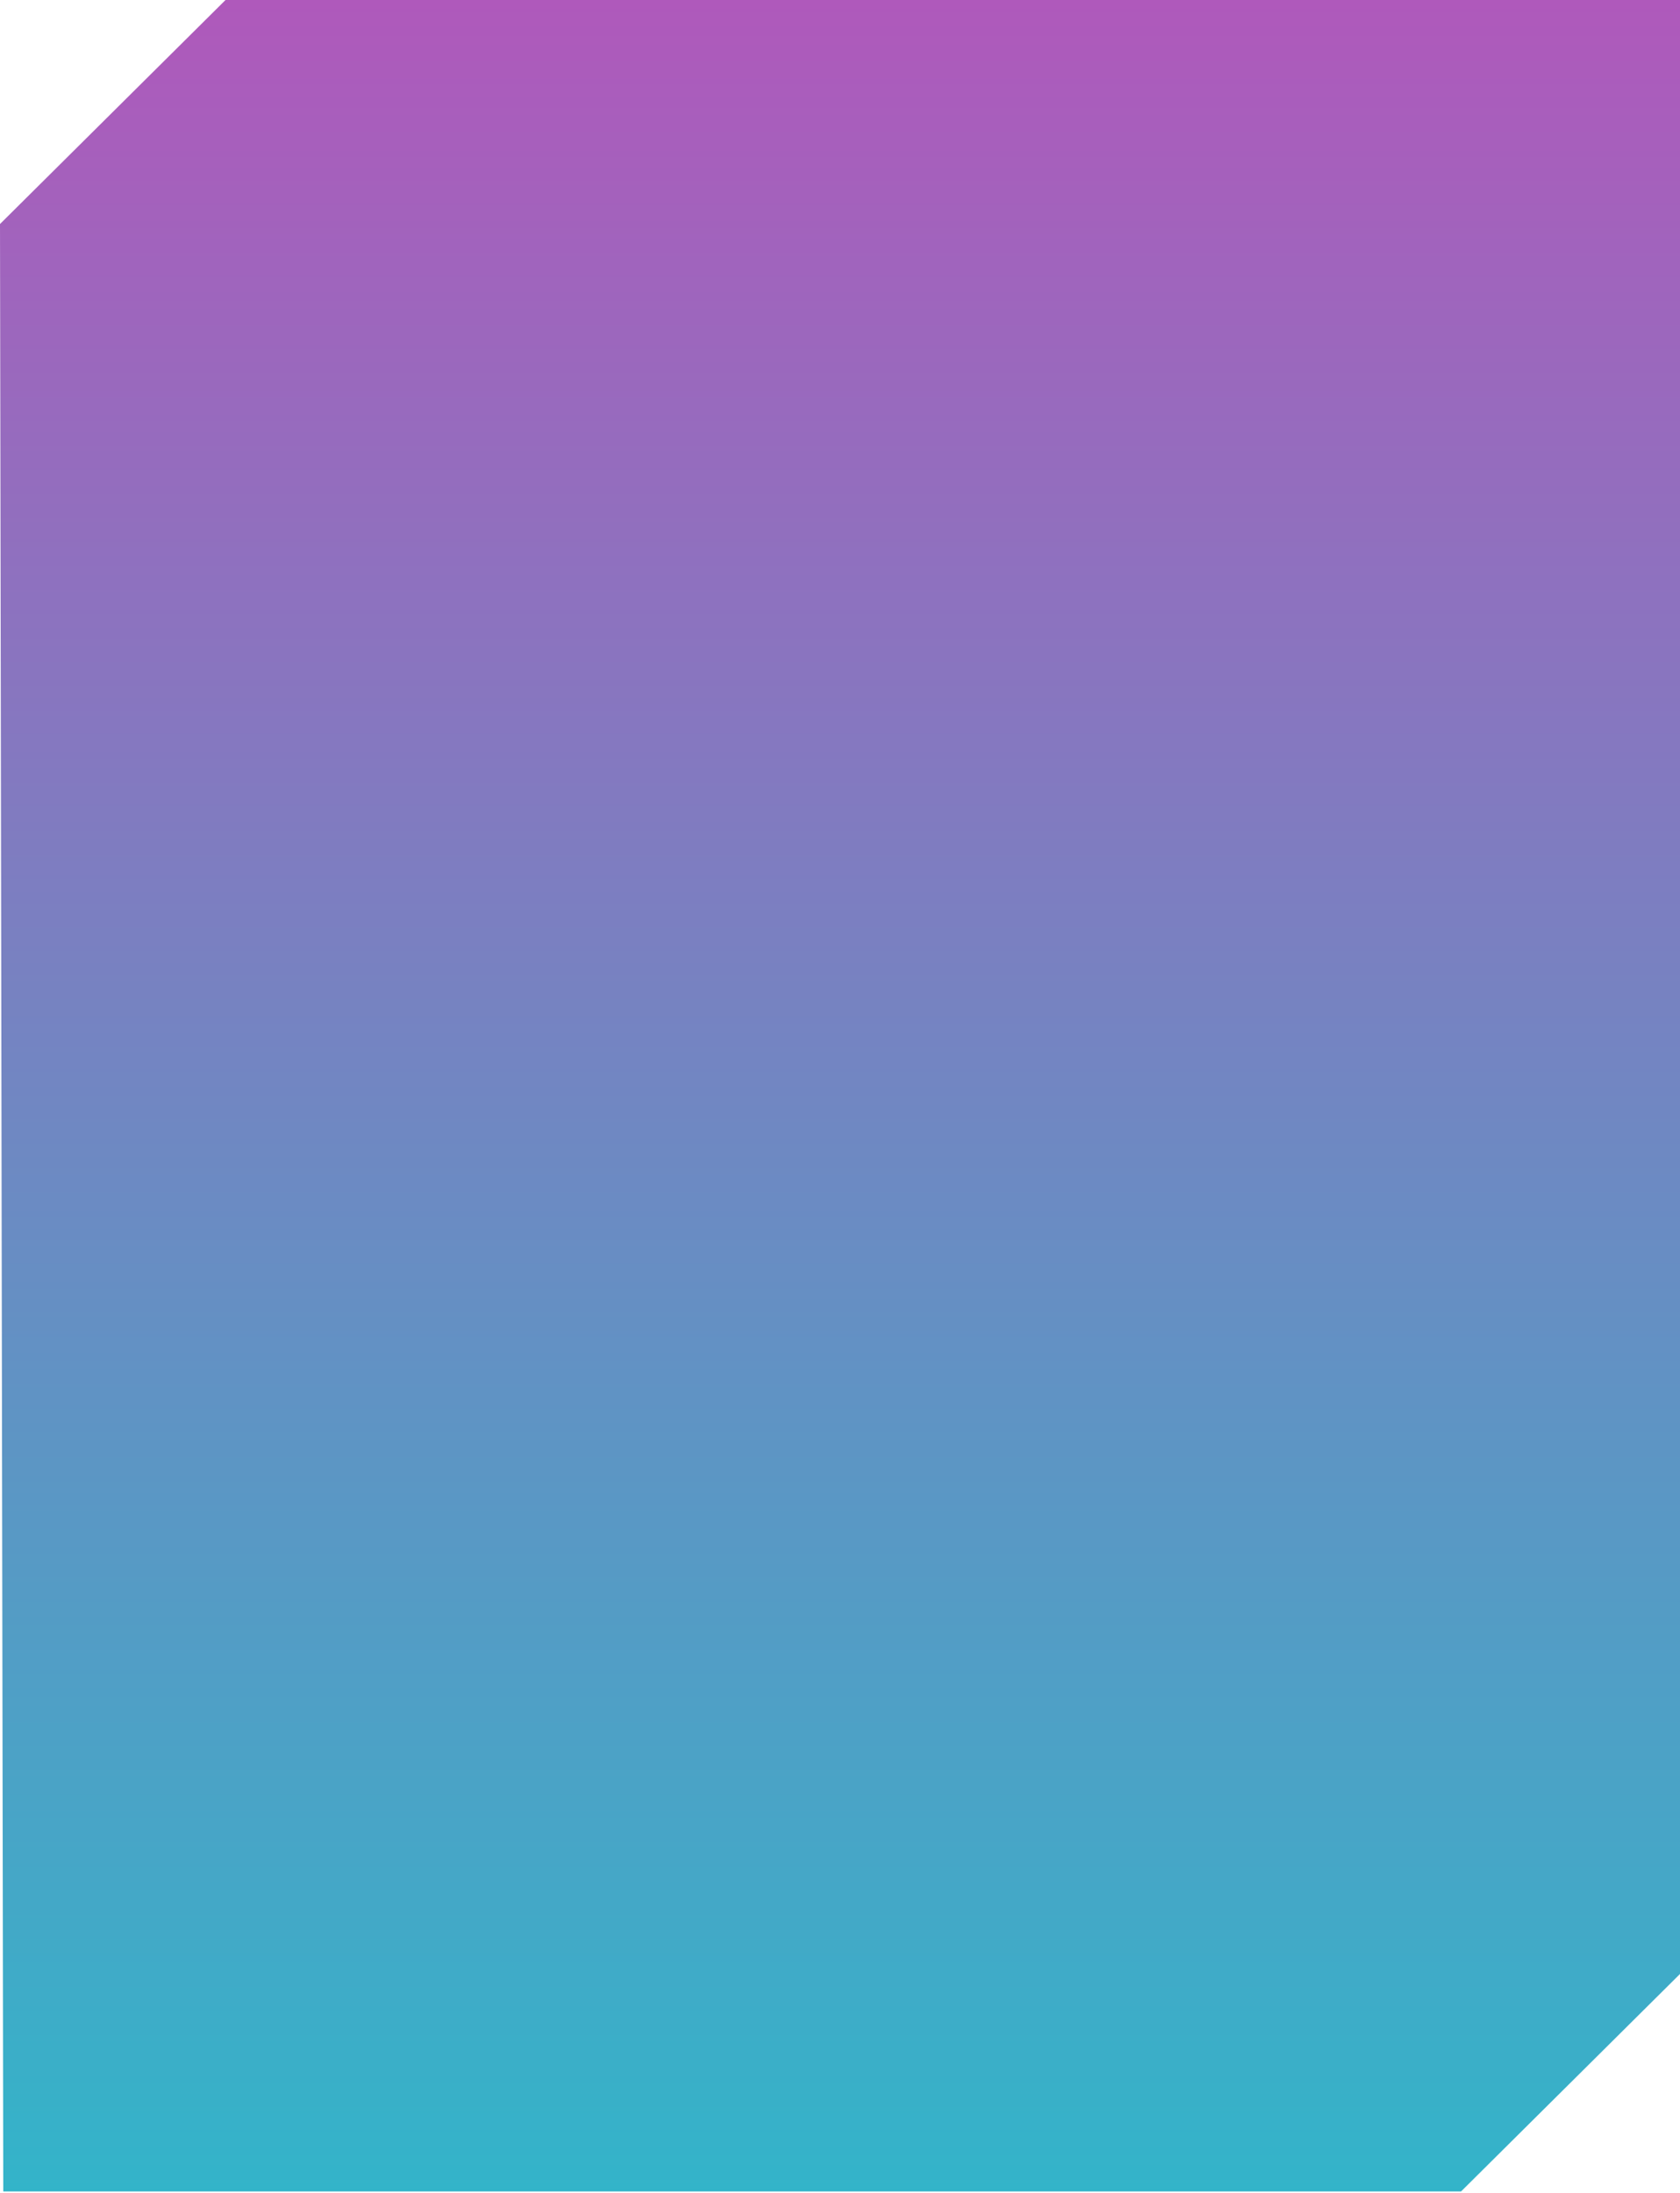
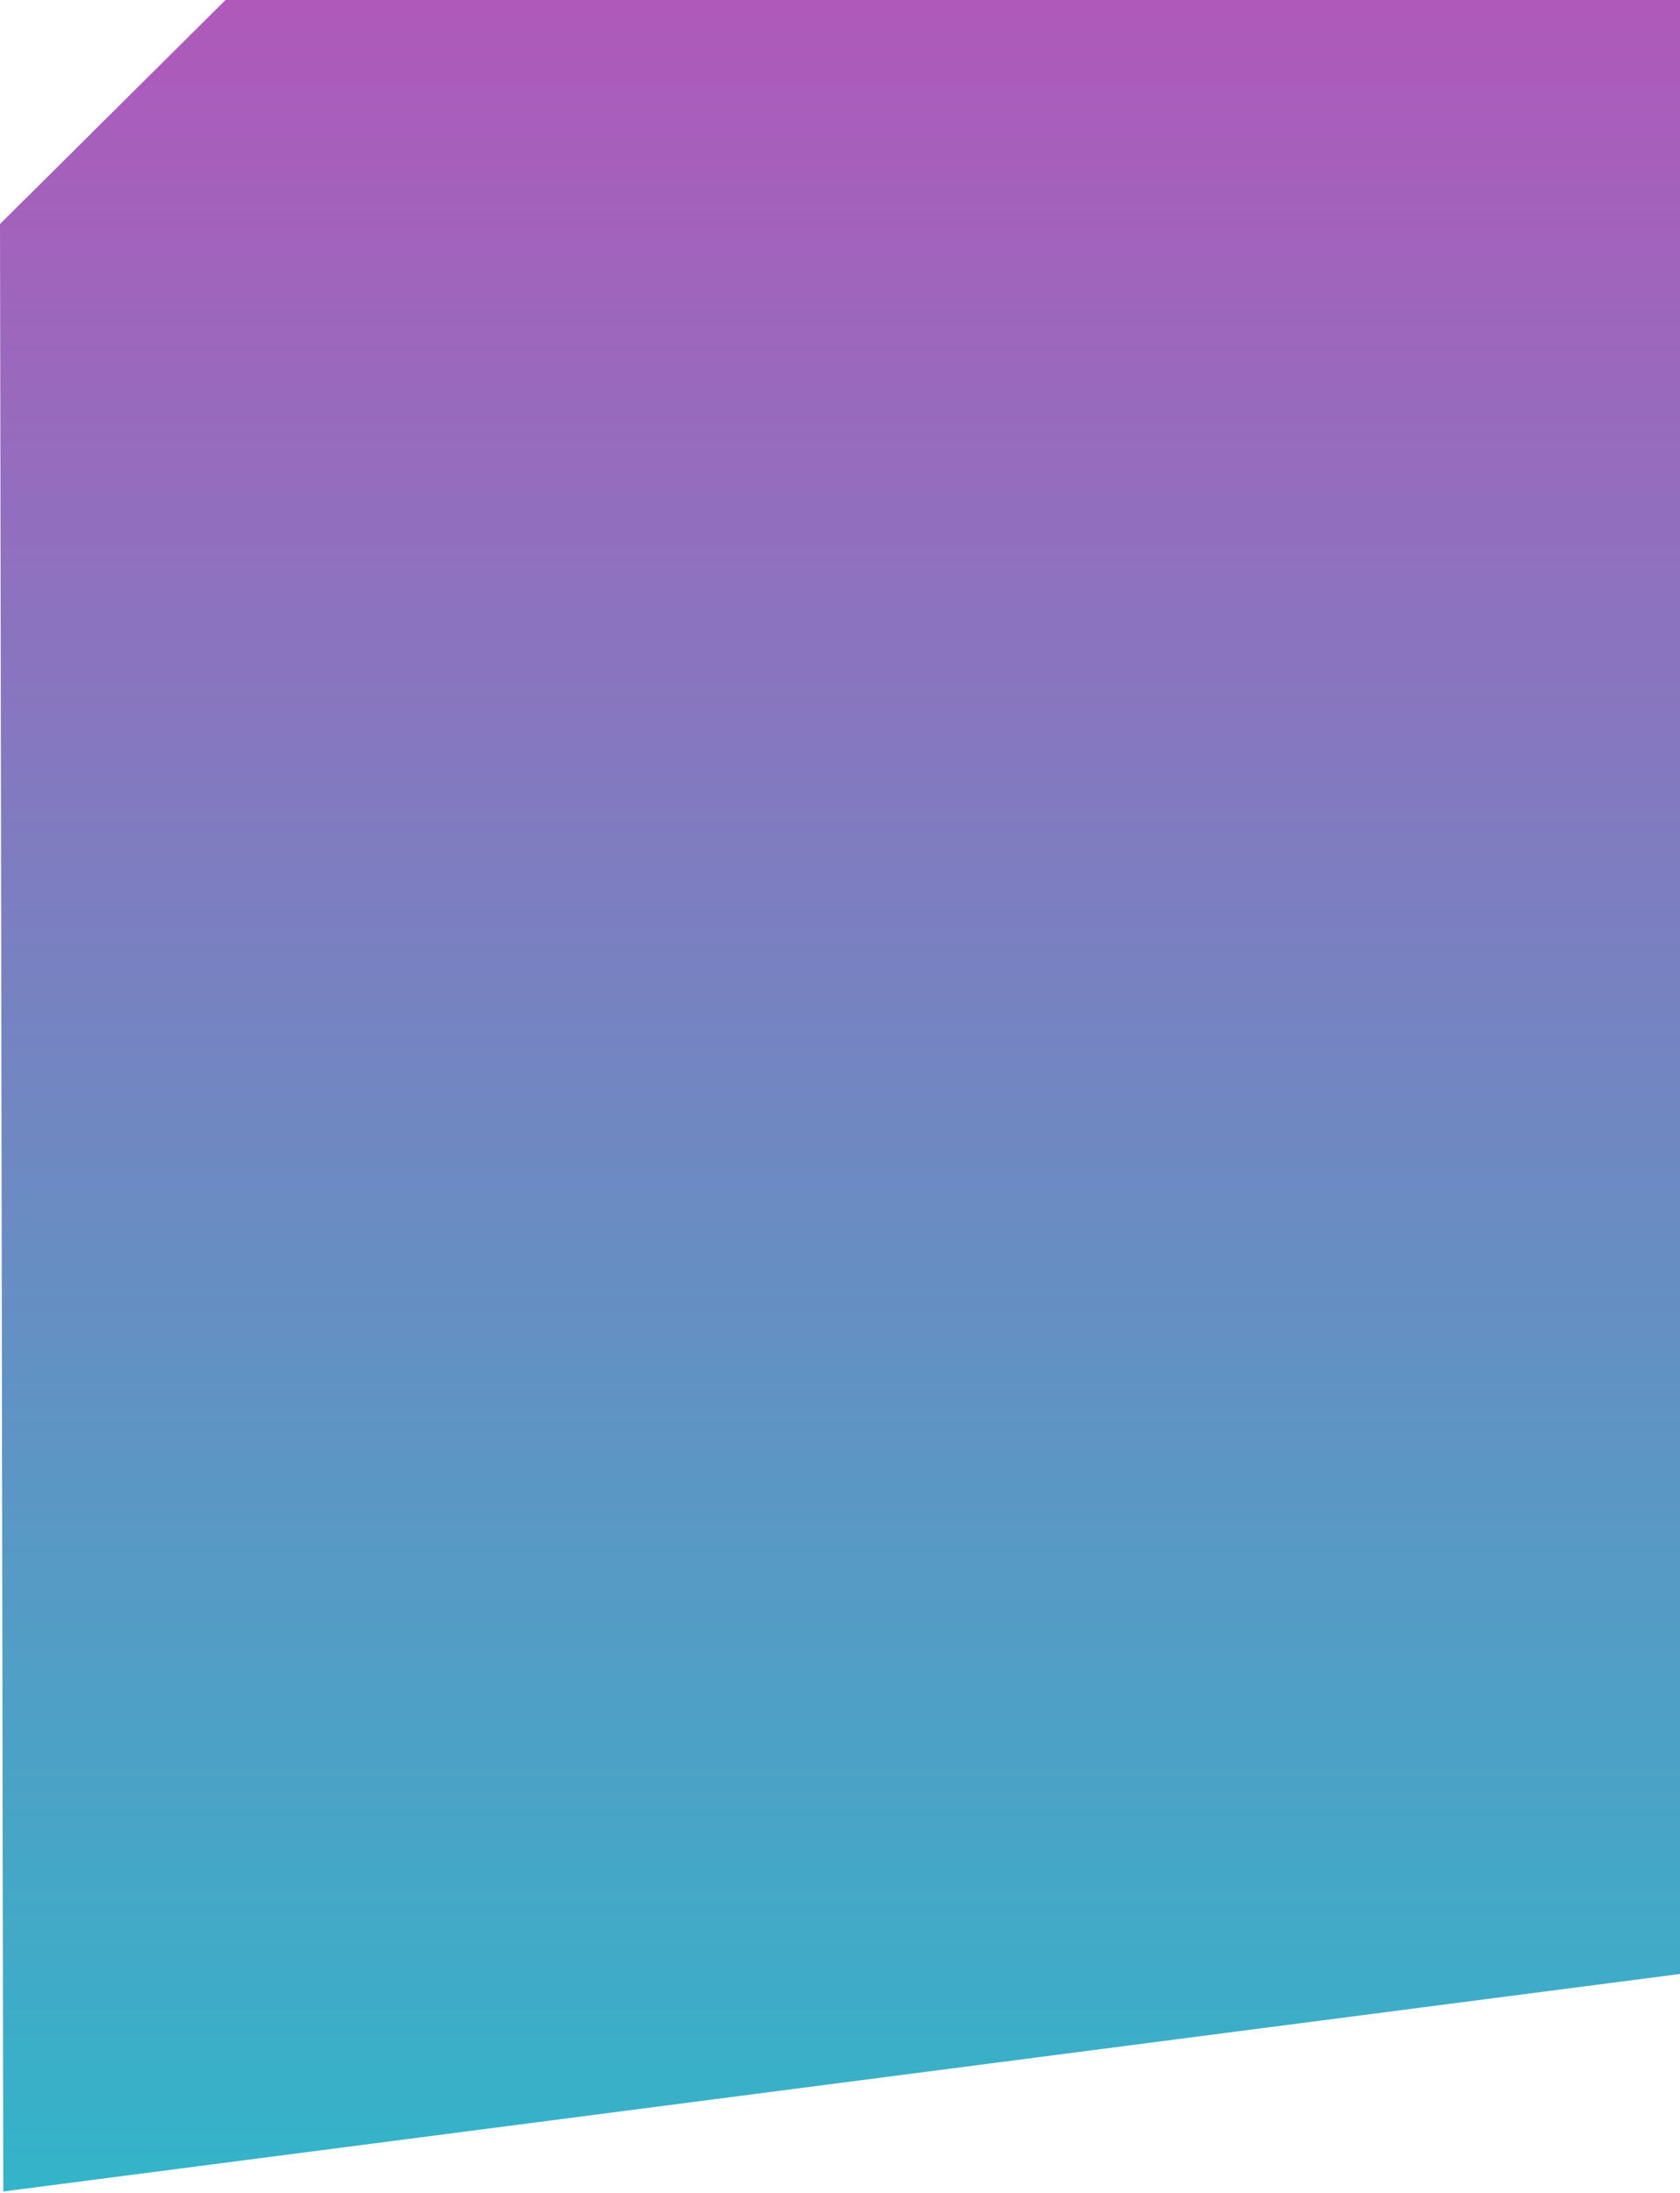
<svg xmlns="http://www.w3.org/2000/svg" width="295" height="385" viewBox="0 0 295 385" fill="none">
-   <path d="M39.601 0L0 39.332L0.574 384.77H256.547L295 346.578V0H39.601Z" fill="url(#paint0_linear_2902_248)" />
+   <path d="M39.601 0L0 39.332L0.574 384.77L295 346.578V0H39.601Z" fill="url(#paint0_linear_2902_248)" />
  <defs>
    <linearGradient id="paint0_linear_2902_248" x1="147.5" y1="0" x2="147.5" y2="384.77" gradientUnits="userSpaceOnUse">
      <stop stop-color="#AF59BB" />
      <stop offset="1" stop-color="#33B4C9" />
    </linearGradient>
  </defs>
</svg>